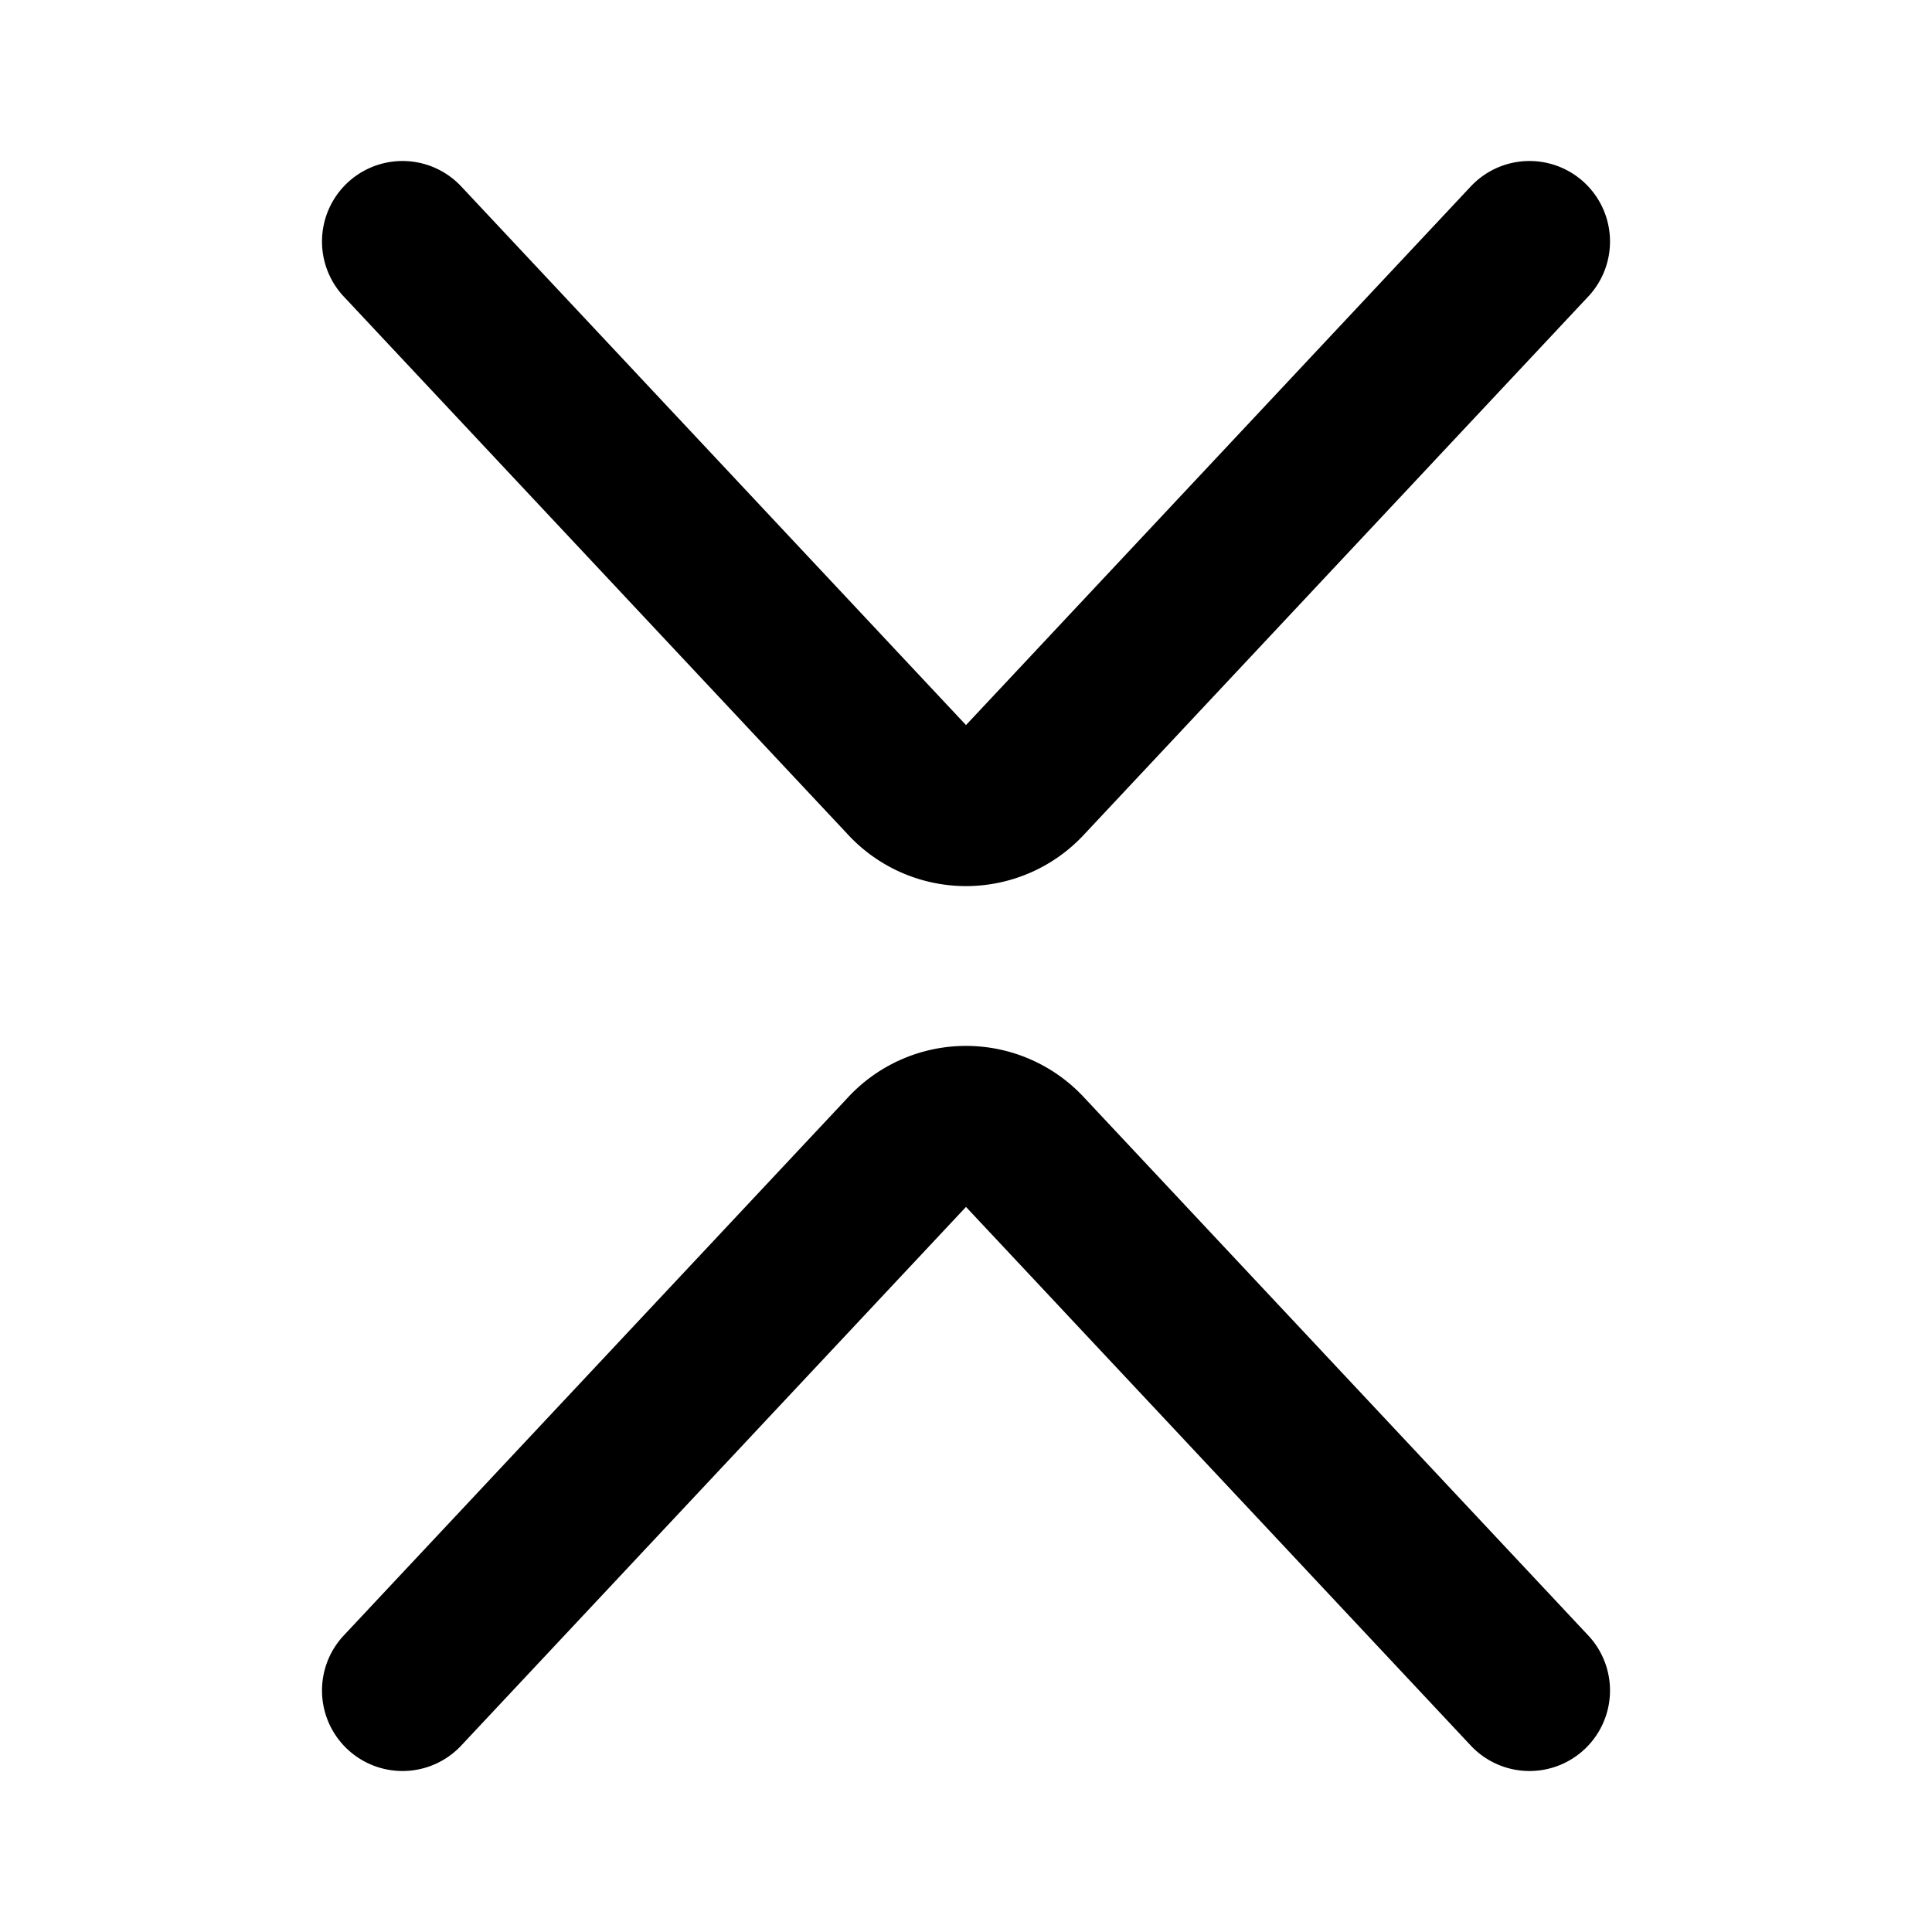
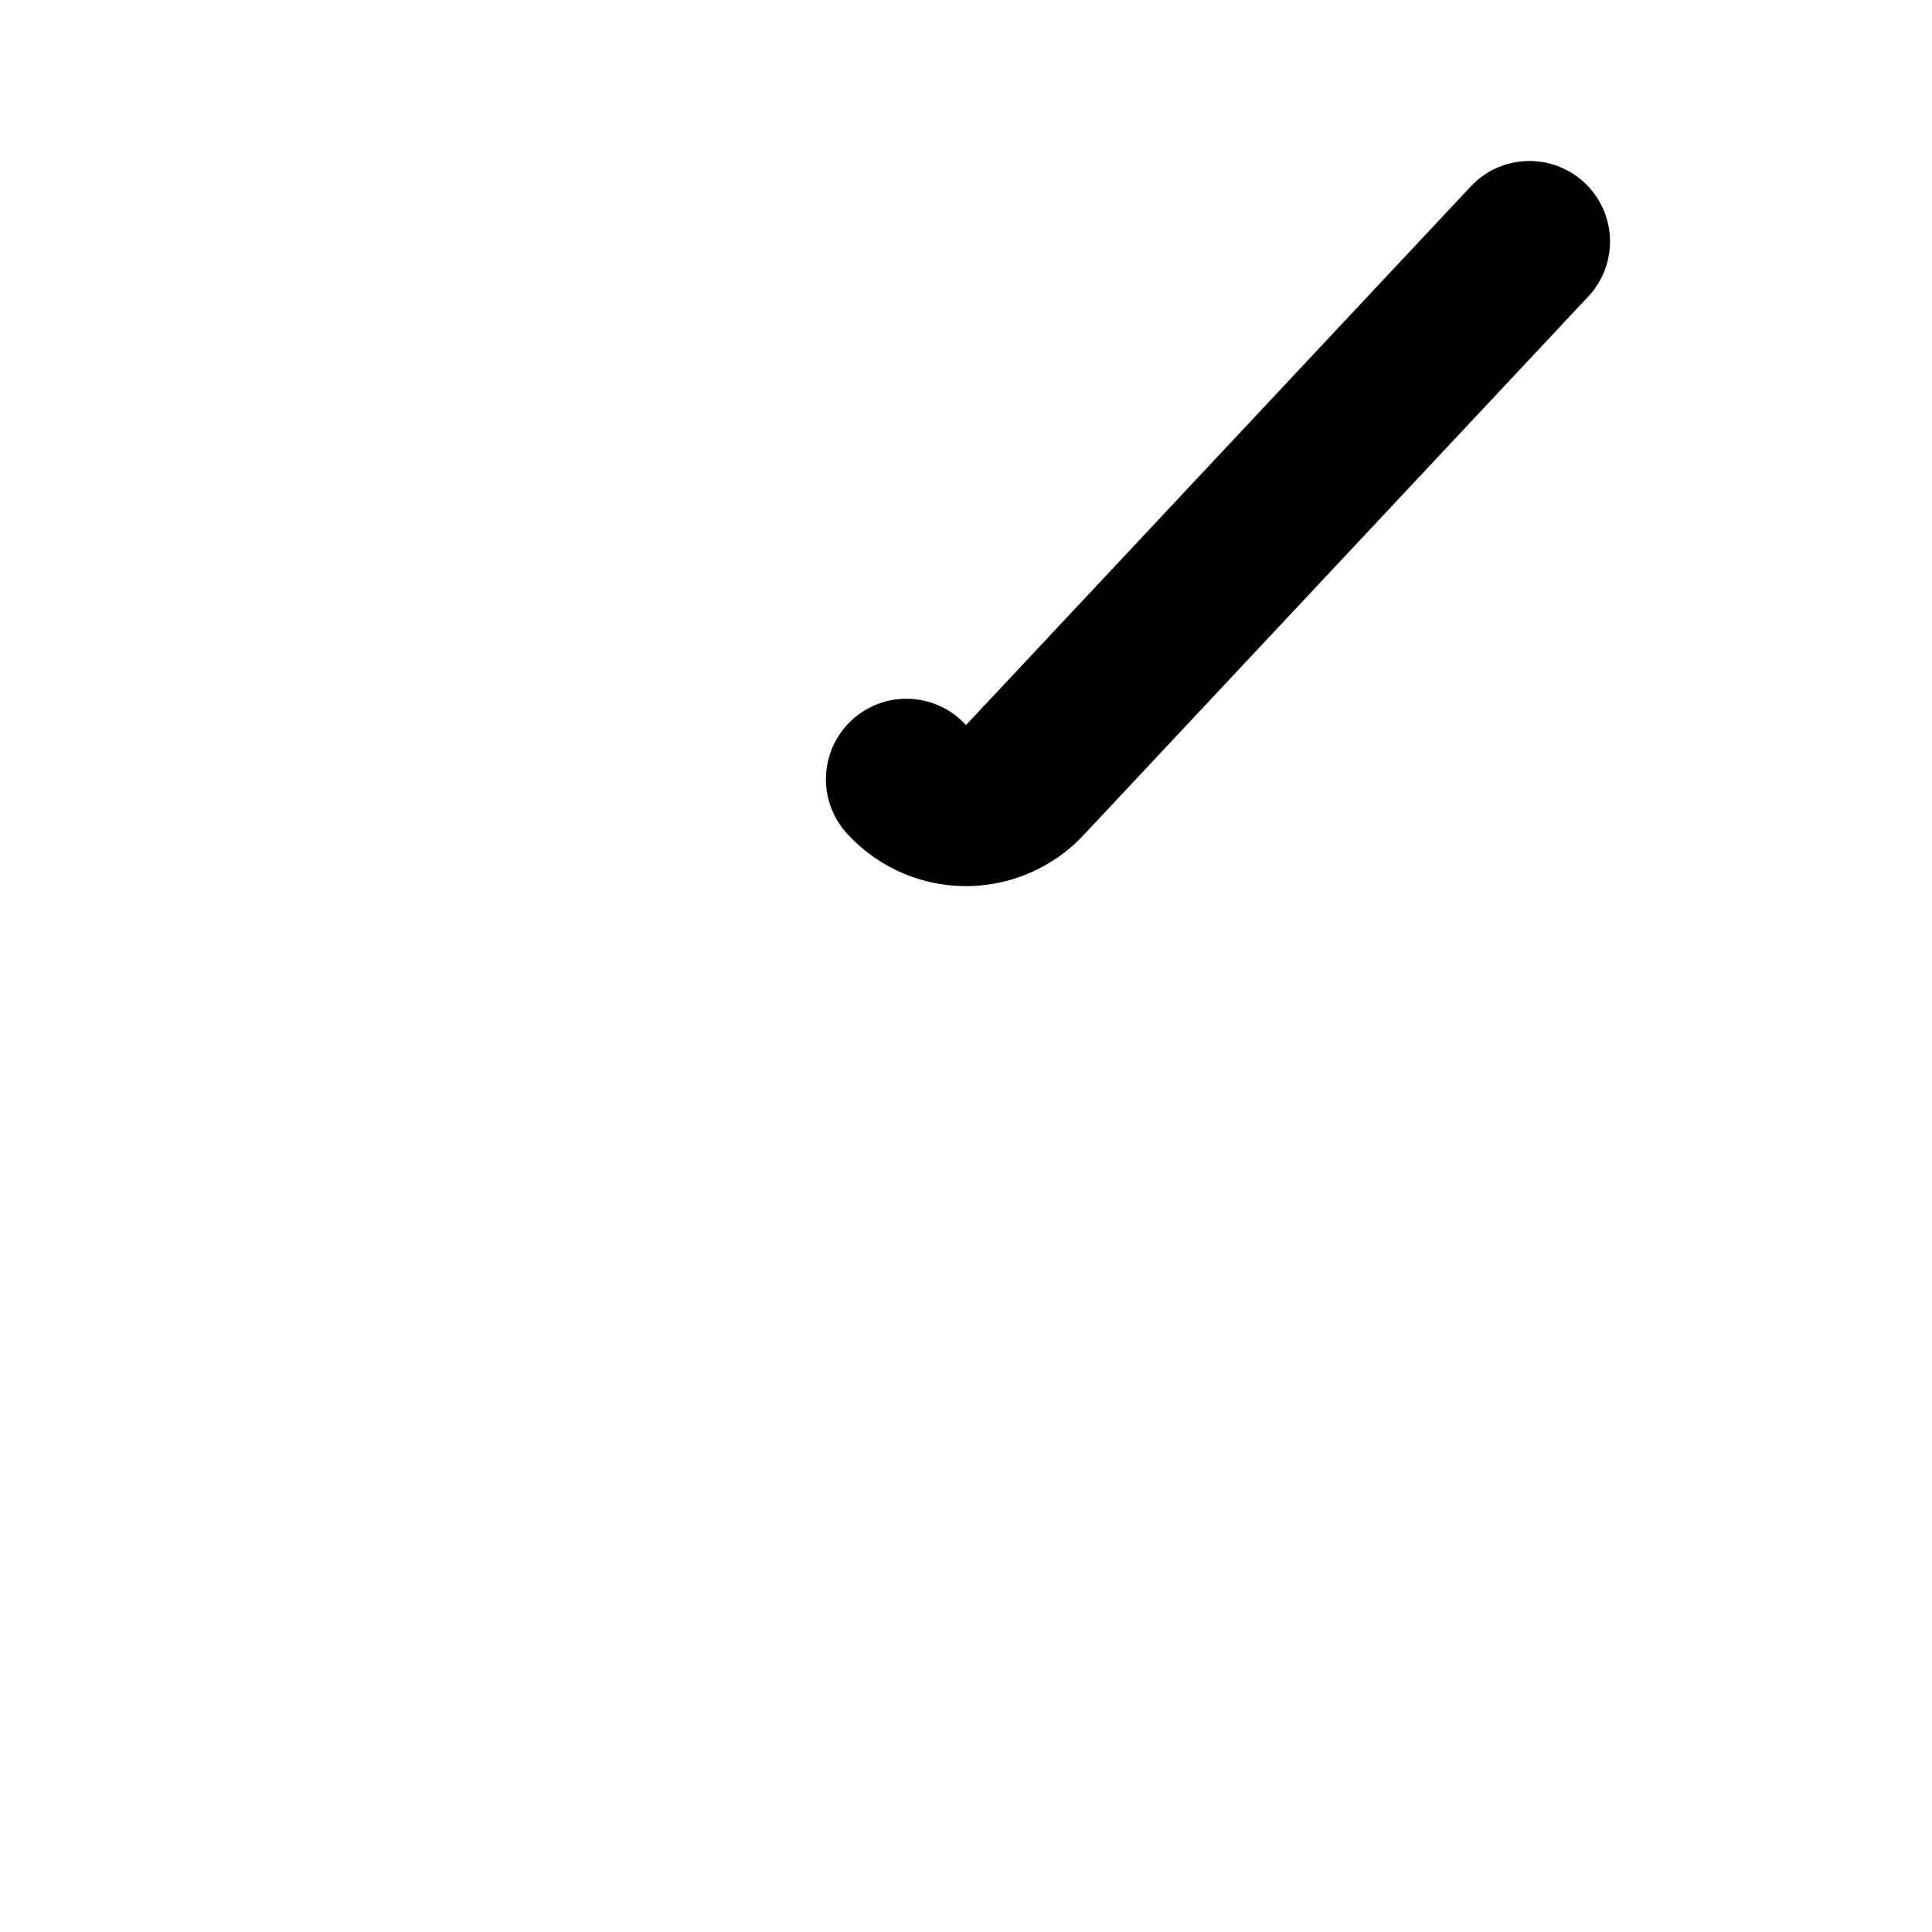
<svg xmlns="http://www.w3.org/2000/svg" fill="#000000" width="800px" height="800px" viewBox="0 0 24 24" id="xrp" data-name="Flat Line" class="icon flat-line">
-   <path id="primary" d="M19,3,12.74,9.68a1,1,0,0,1-1.48,0L5,3" style="fill: none; stroke: rgb(0, 0, 0); stroke-linecap: round; stroke-linejoin: round; stroke-width: 2;" />
-   <path id="primary-2" data-name="primary" d="M19,21l-6.26-6.68a1,1,0,0,0-1.48,0L5,21" style="fill: none; stroke: rgb(0, 0, 0); stroke-linecap: round; stroke-linejoin: round; stroke-width: 2;" />
+   <path id="primary" d="M19,3,12.74,9.68a1,1,0,0,1-1.48,0" style="fill: none; stroke: rgb(0, 0, 0); stroke-linecap: round; stroke-linejoin: round; stroke-width: 2;" />
</svg>